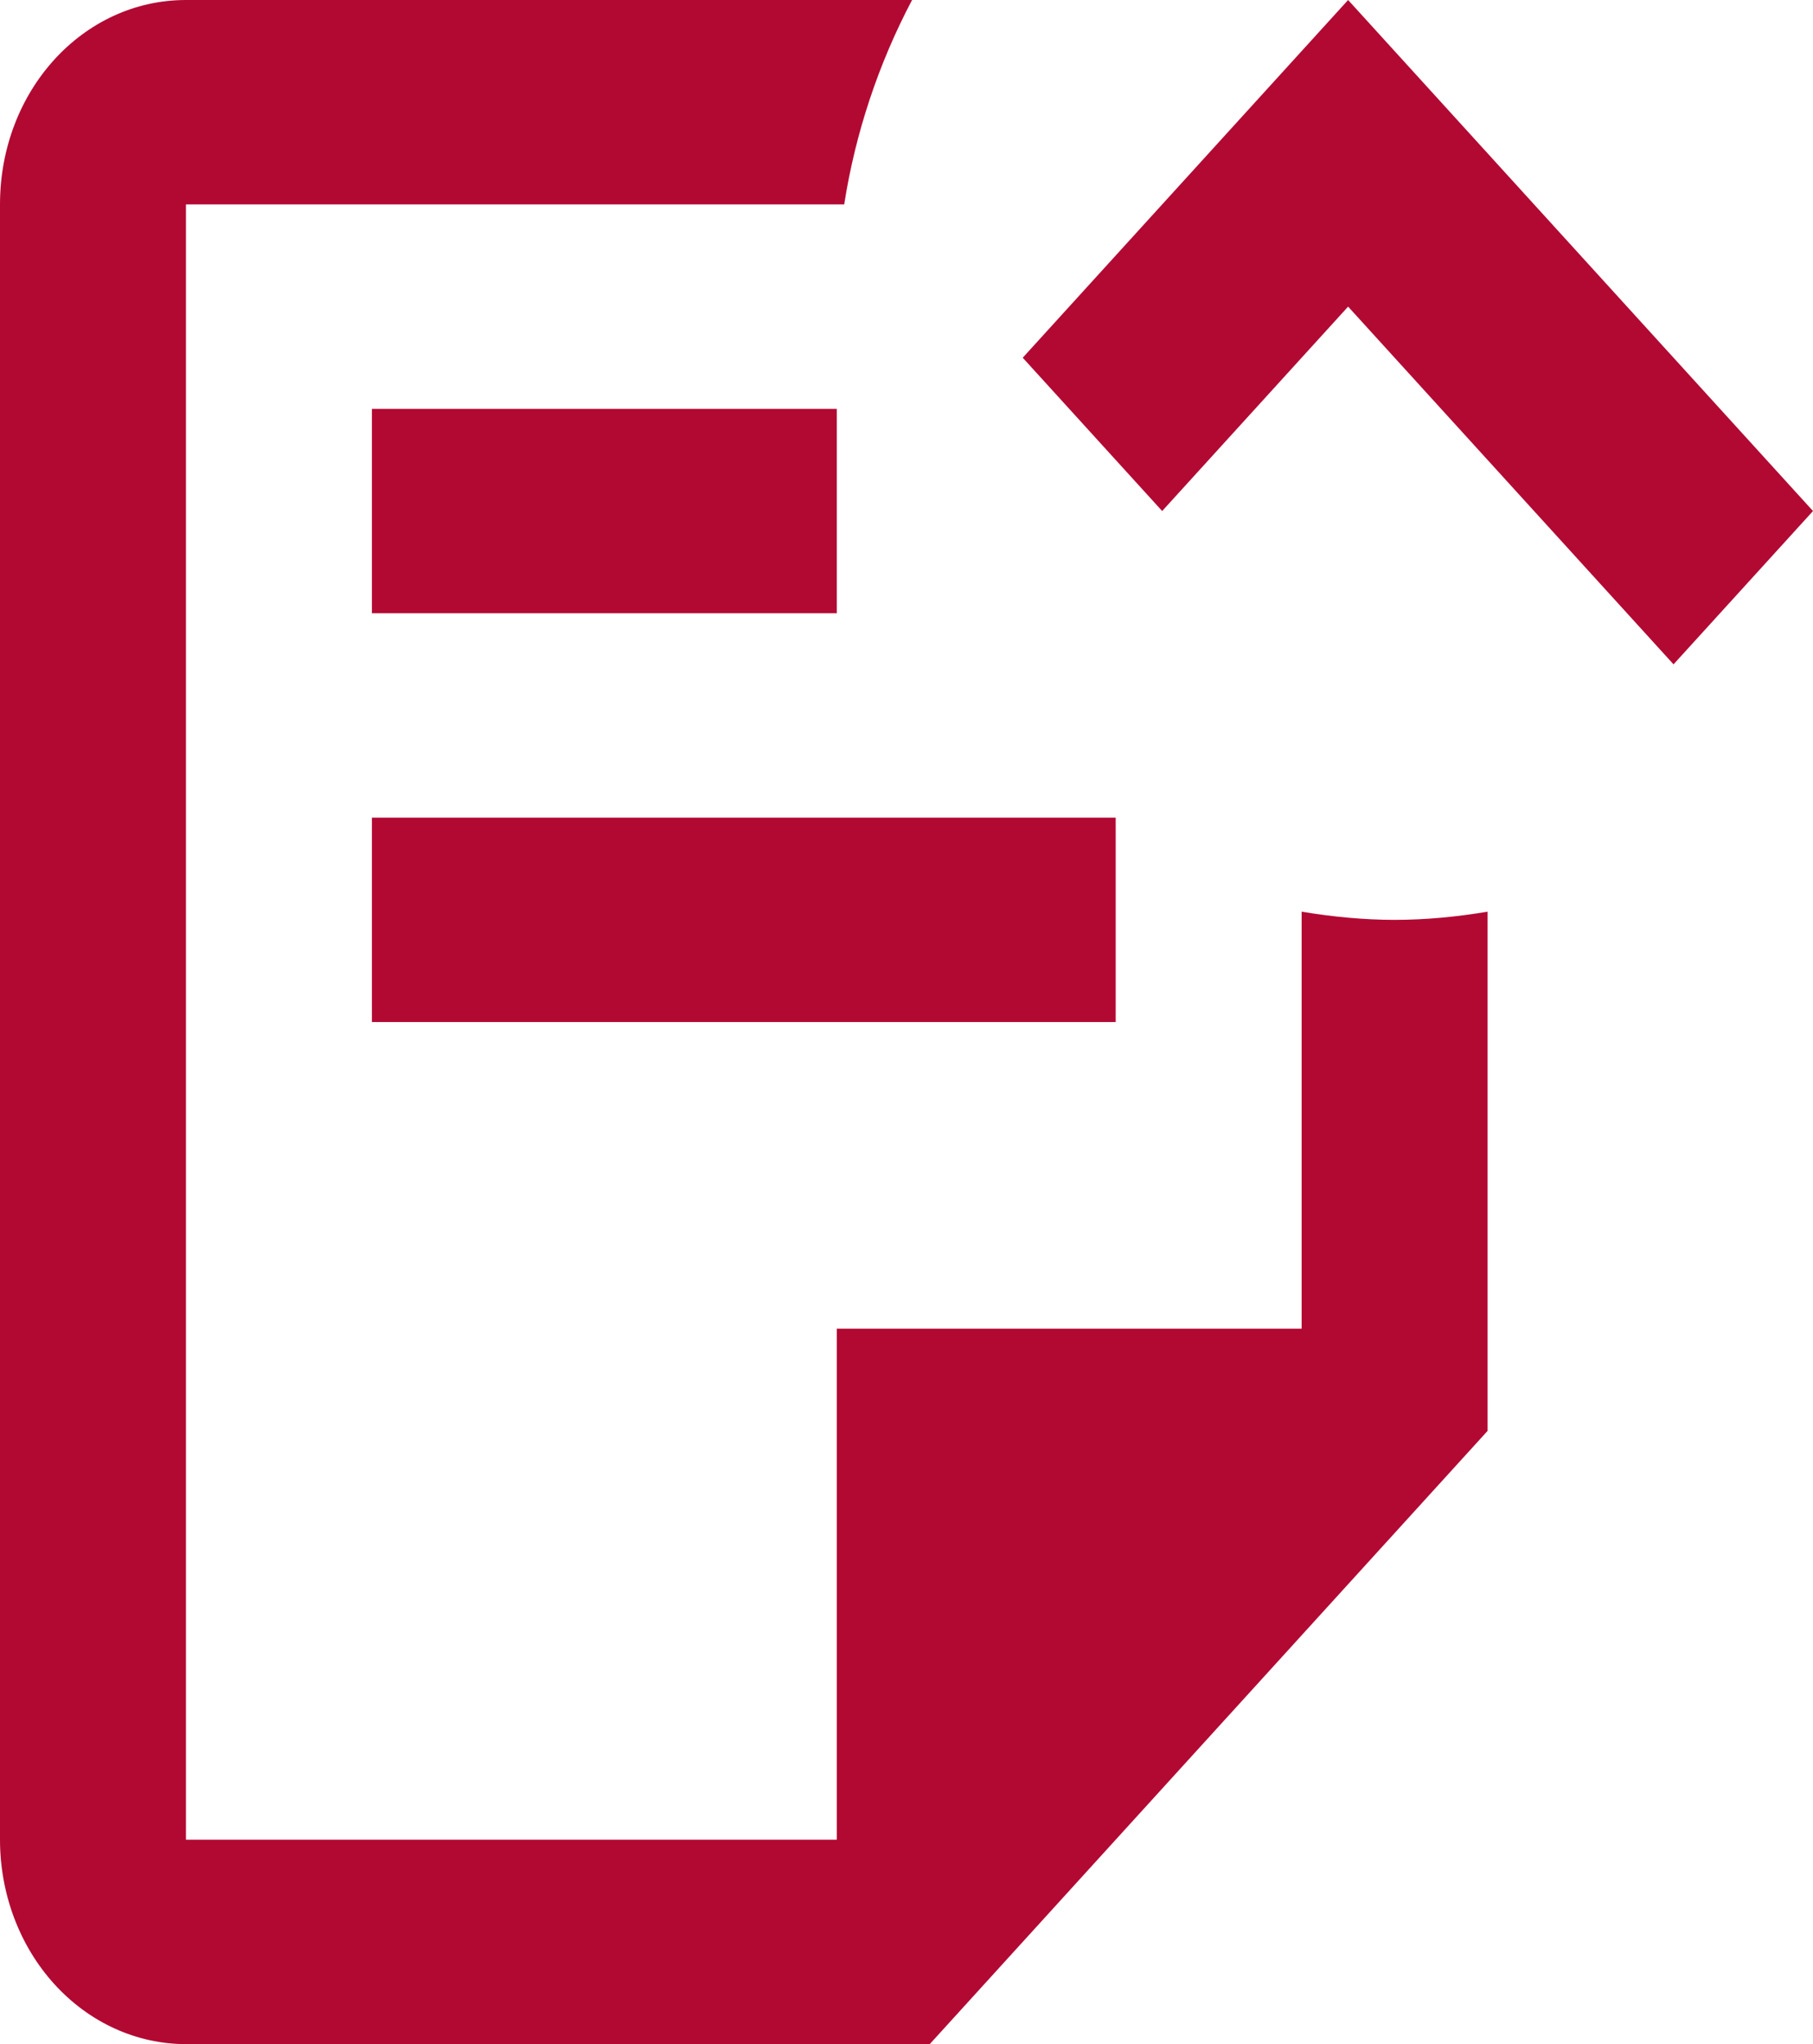
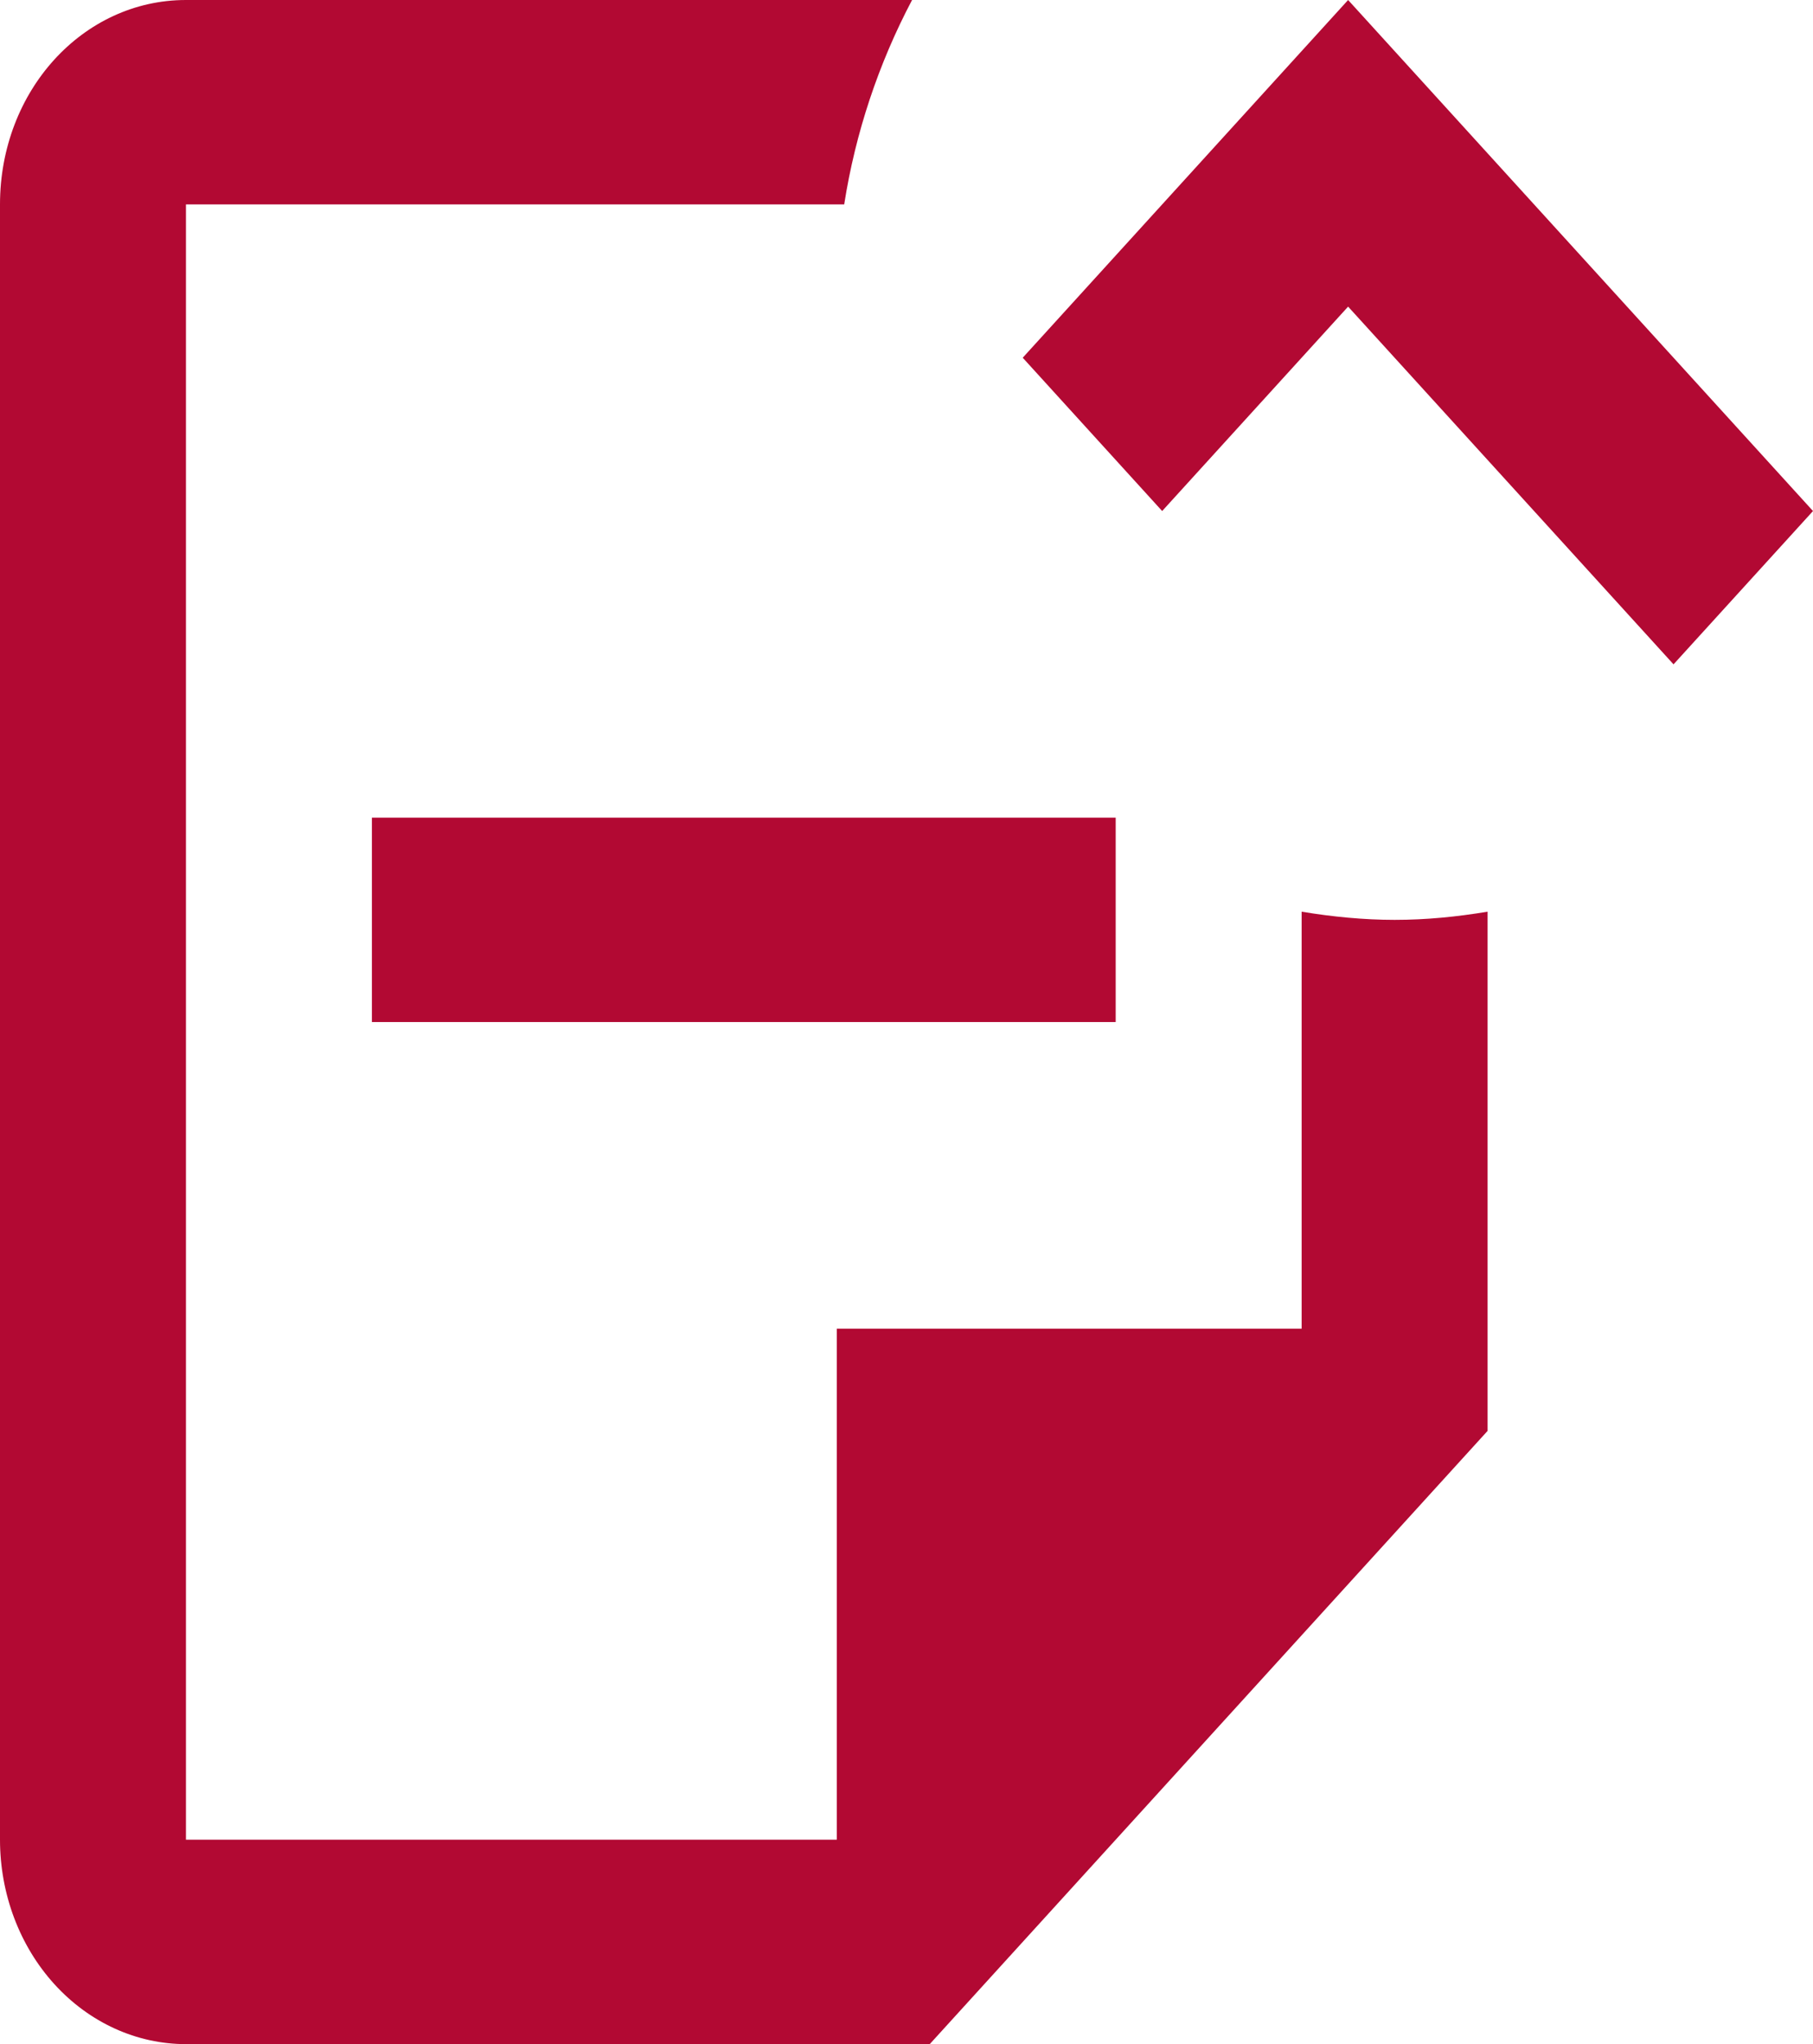
<svg xmlns="http://www.w3.org/2000/svg" width="55" height="62" viewBox="0 0 55 62" fill="none">
-   <path d="M55 15.5L40.897 0L31.026 10.85L35.256 15.5L40.897 9.3L50.769 20.15L55 15.5ZM5.641 62C4.145 62 2.71 61.347 1.652 60.184C0.594 59.021 0 57.444 0 55.8V6.2C0 2.759 2.51 0 5.641 0H27.669C26.654 1.922 25.949 4.03 25.61 6.2H5.641V55.8H25.385V40.3H39.487V27.652C40.418 27.807 41.377 27.9 42.308 27.9C43.267 27.9 44.197 27.807 45.128 27.652V43.4L28.205 62M11.282 31V24.8H33.846V31M11.282 18.6V12.4H25.385V18.6H11.282Z" fill="#B20933" />
+   <path d="M55 15.5L40.897 0L31.026 10.85L35.256 15.5L40.897 9.3L50.769 20.15L55 15.5ZM5.641 62C4.145 62 2.71 61.347 1.652 60.184C0.594 59.021 0 57.444 0 55.8V6.2C0 2.759 2.51 0 5.641 0H27.669C26.654 1.922 25.949 4.03 25.61 6.2H5.641V55.8H25.385V40.3H39.487V27.652C40.418 27.807 41.377 27.9 42.308 27.9C43.267 27.9 44.197 27.807 45.128 27.652V43.4L28.205 62M11.282 31V24.8H33.846V31M11.282 18.6V12.4V18.6H11.282Z" fill="#B20933" />
</svg>